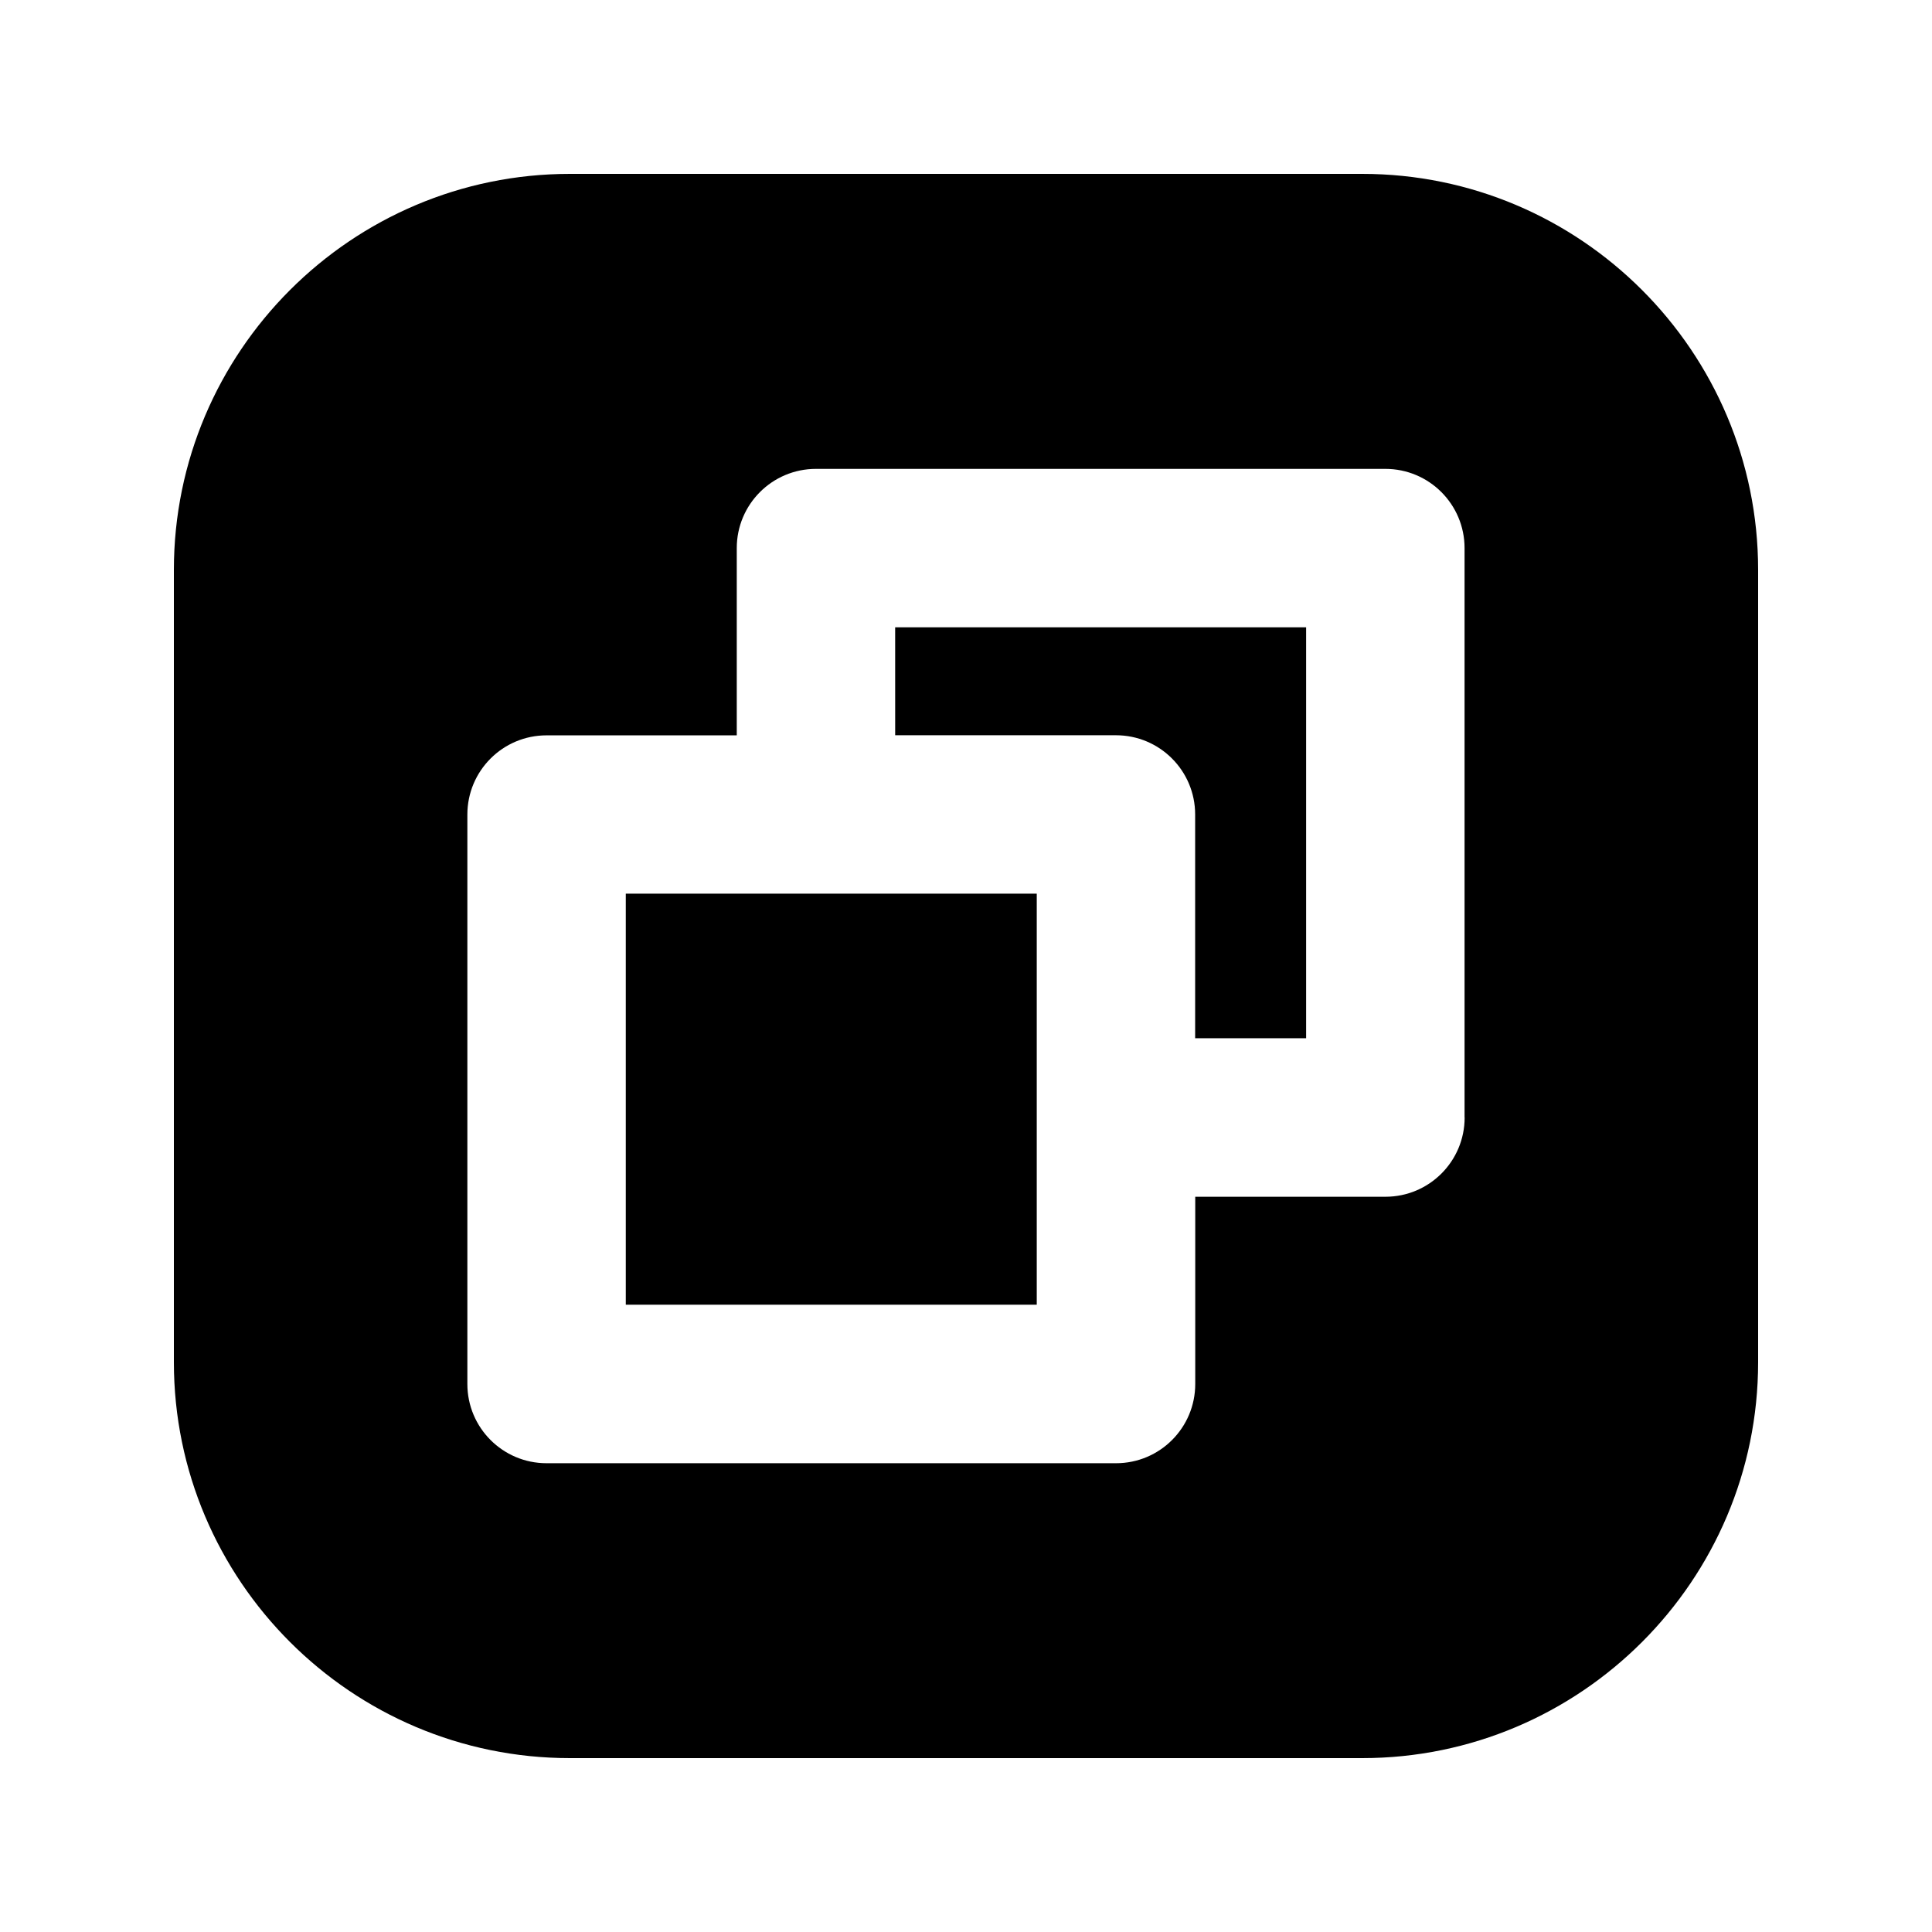
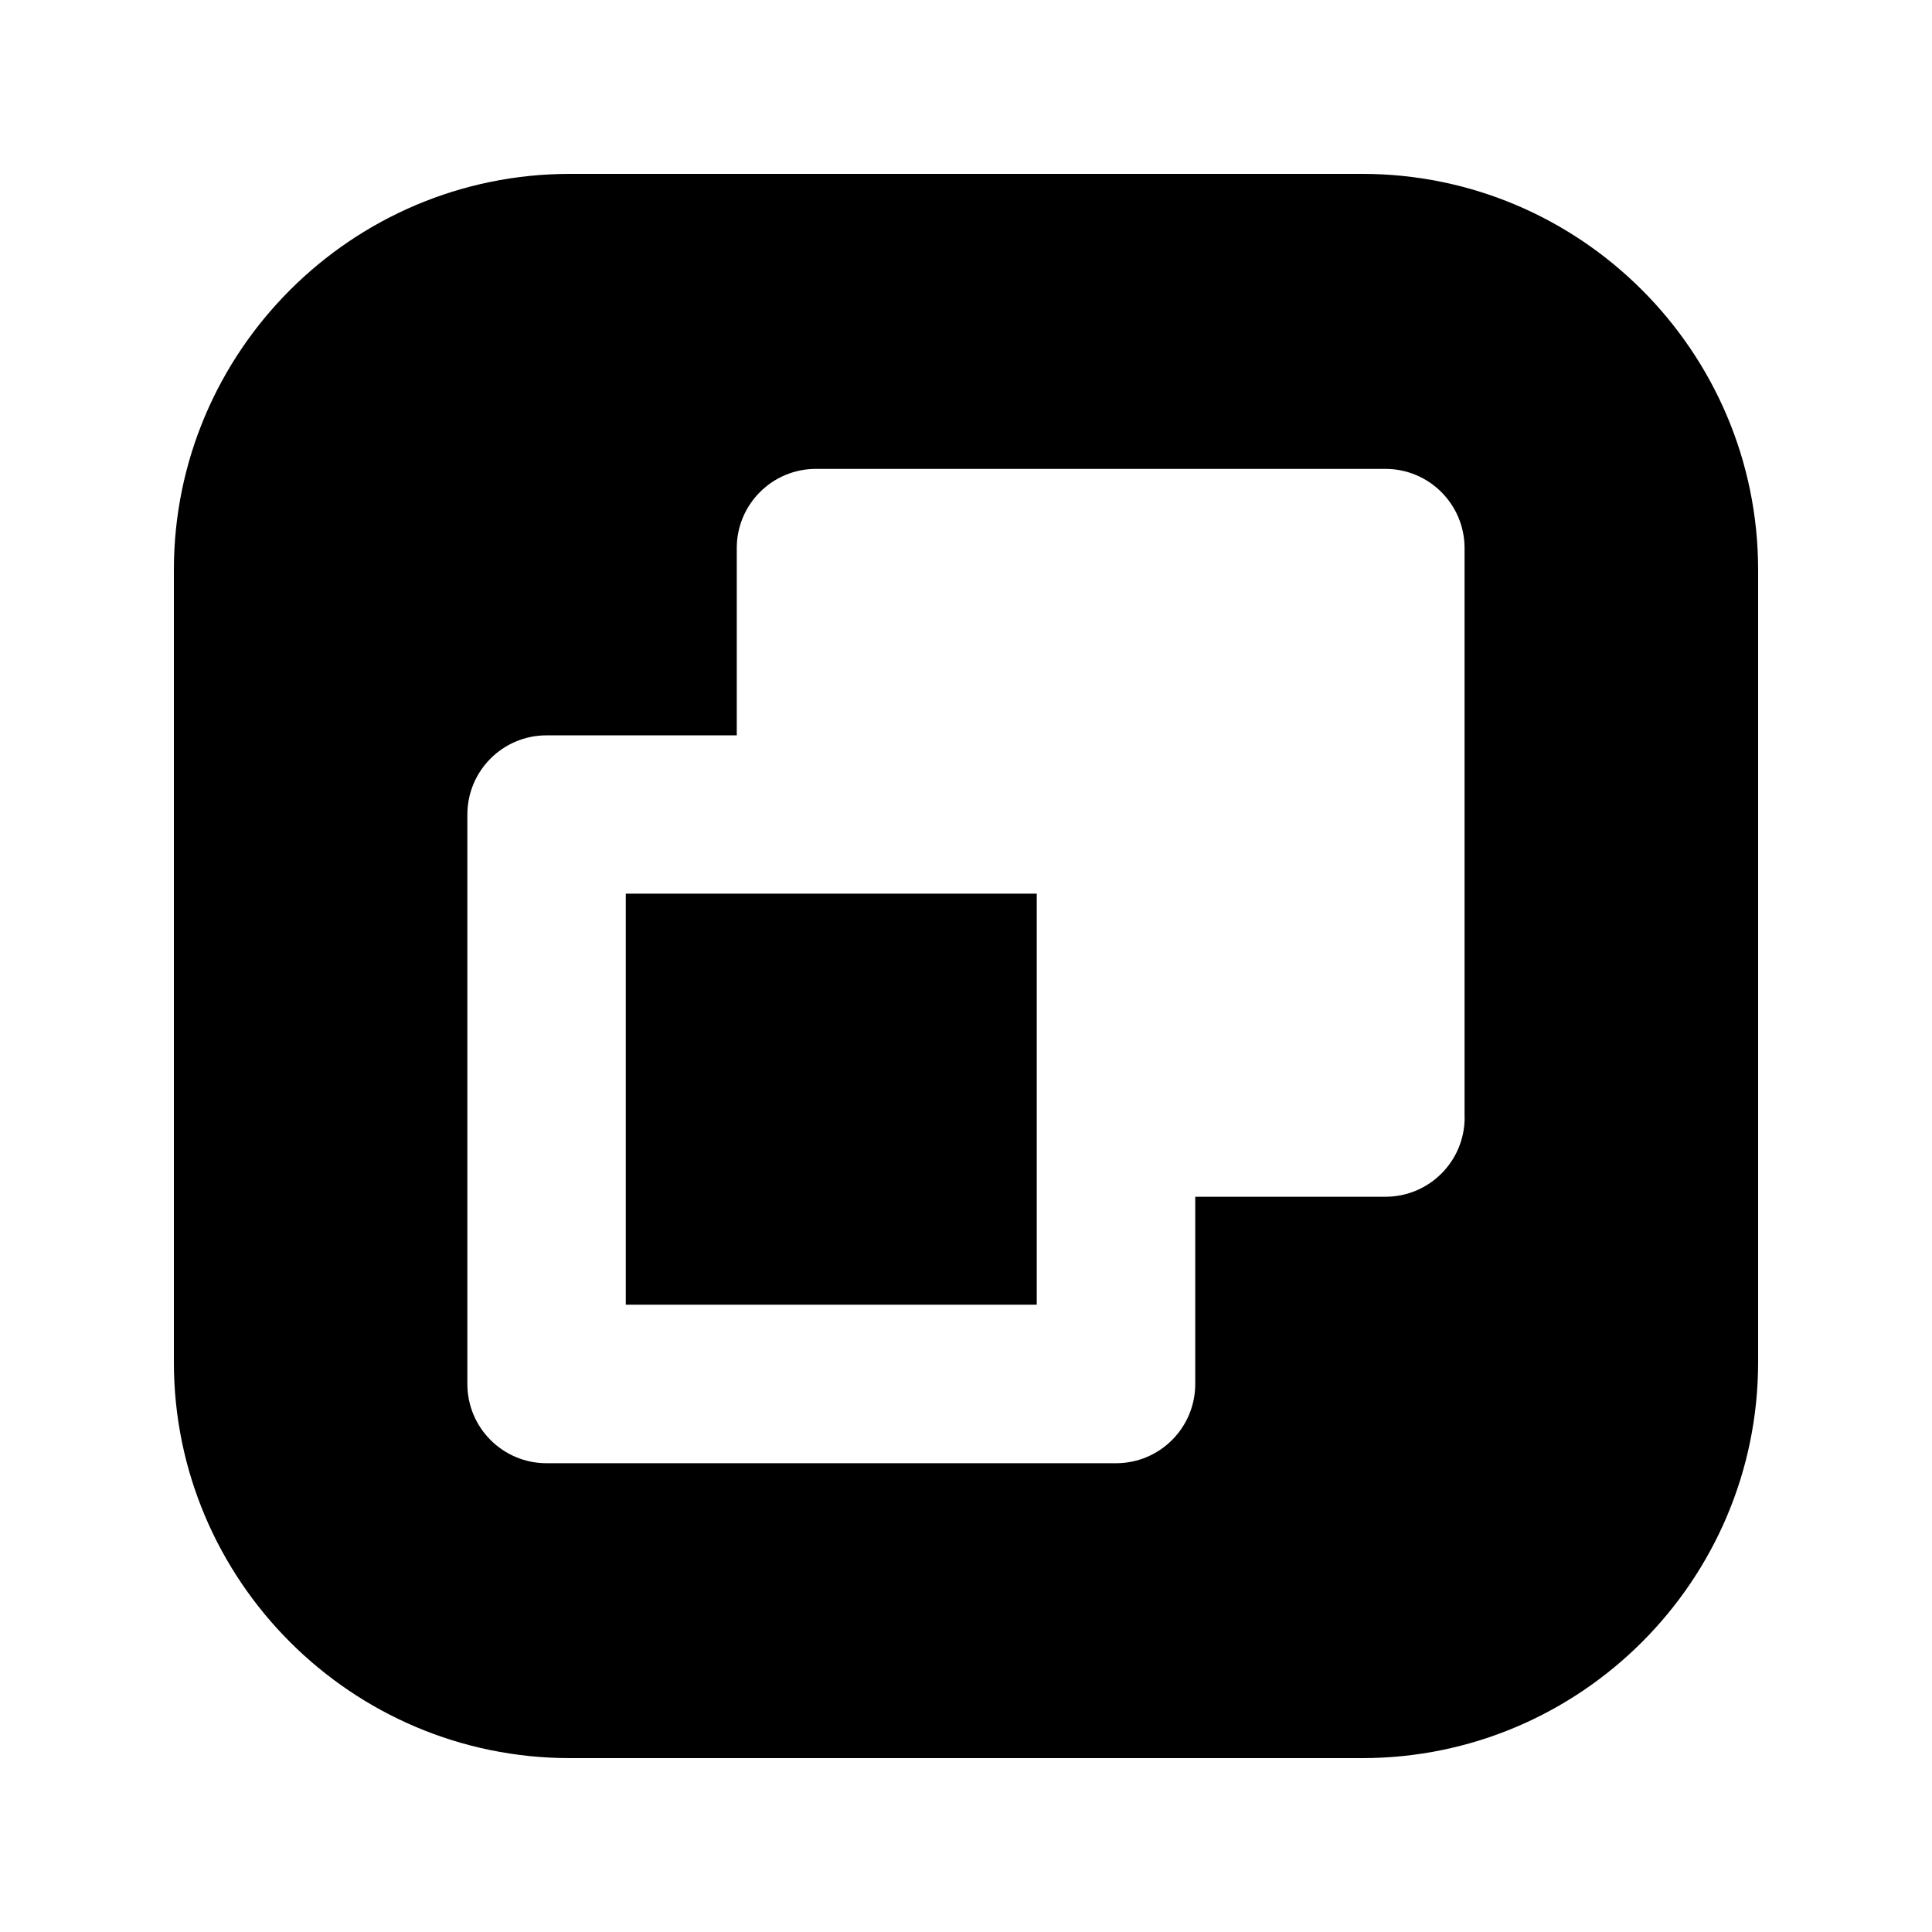
<svg xmlns="http://www.w3.org/2000/svg" fill="#000000" width="800px" height="800px" version="1.1" viewBox="144 144 512 512">
  <g>
    <path d="m309.84 380.83h108.91v108.93h-108.91z" />
-     <path d="m381.23 338.85h58.504c11.609 0 20.992 9.406 20.992 20.992v59.301h29.41v-108.9h-108.91z" />
    <path d="m505 190.08h-209.96c-57.875 0-104.96 47.086-104.96 104.94v209.98c0 57.855 47.086 104.92 104.96 104.92h209.96c57.855 0 104.92-47.062 104.92-104.92v-209.98c0-57.852-47.062-104.94-104.92-104.94zm27.145 250.08c0 11.586-9.383 20.992-20.992 20.992h-50.402v49.625c0 11.586-9.383 20.992-20.992 20.992h-150.91c-11.609 0-20.992-9.406-20.992-20.992v-150.91c0-11.586 9.383-20.992 20.992-20.992h50.402v-49.625c0-11.586 9.383-20.992 20.992-20.992h150.89c11.609 0 20.992 9.406 20.992 20.992v150.91z" />
  </g>
</svg>